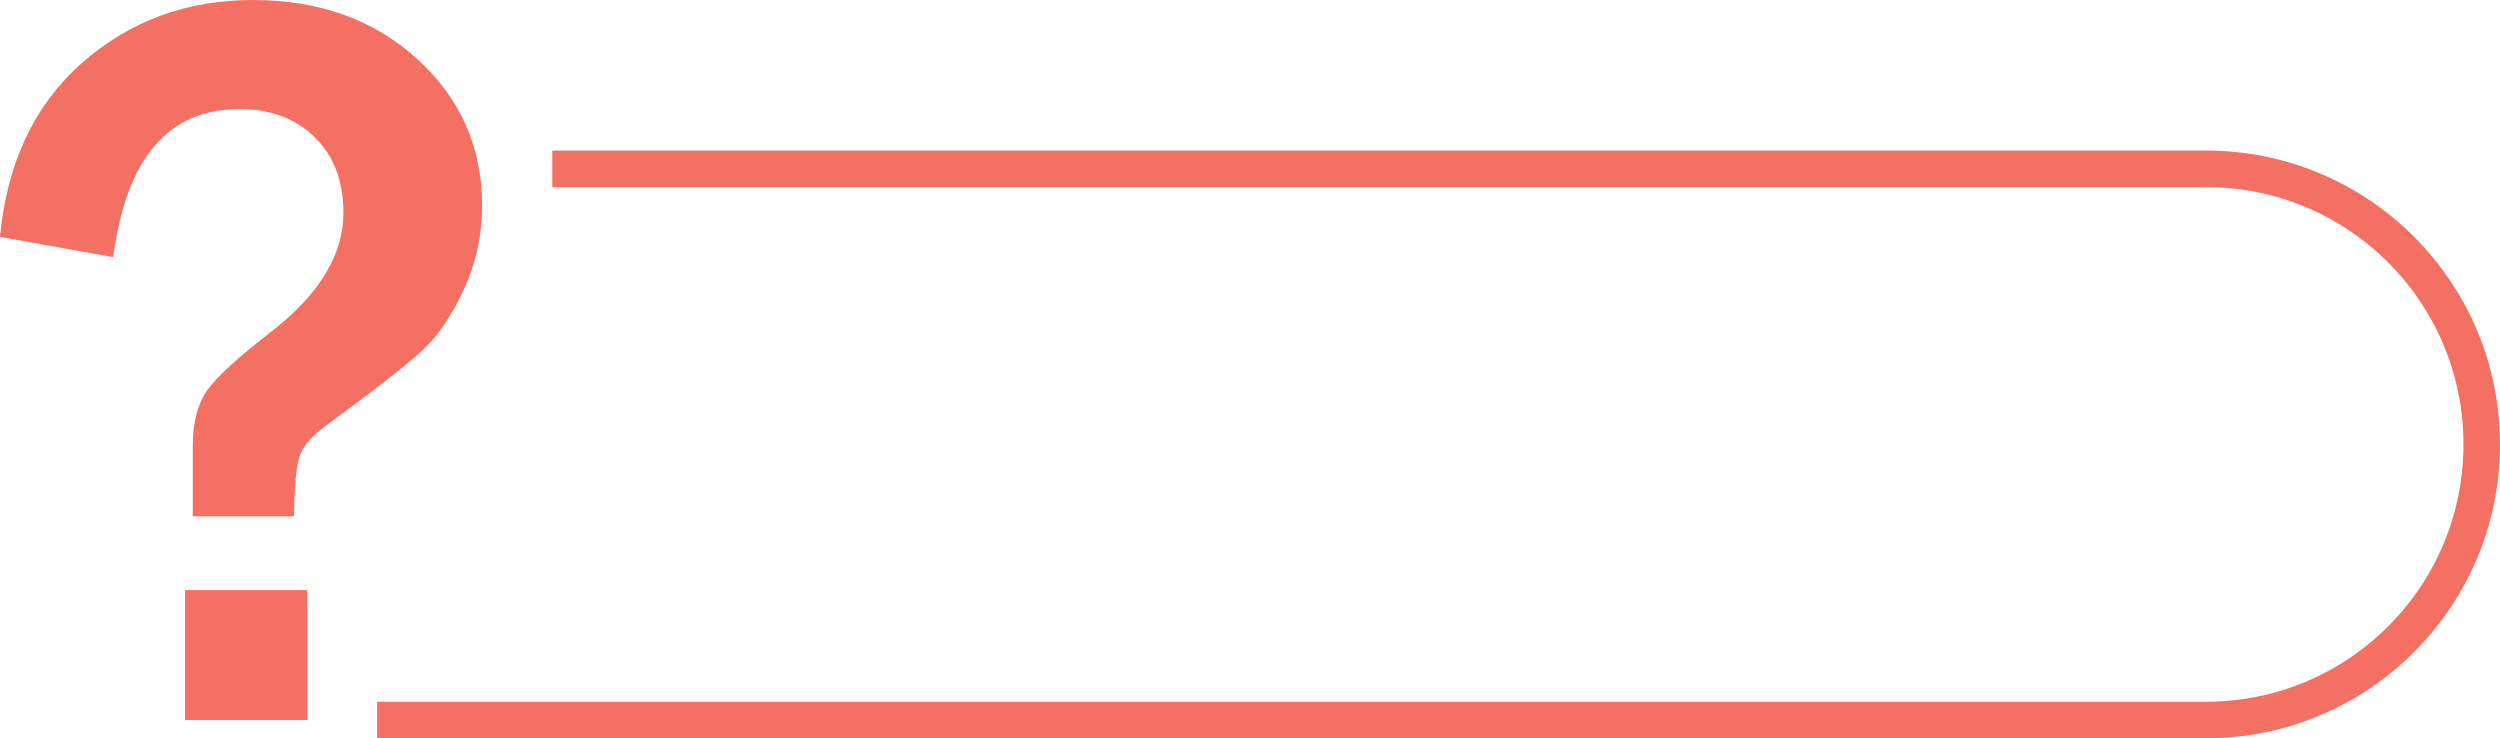
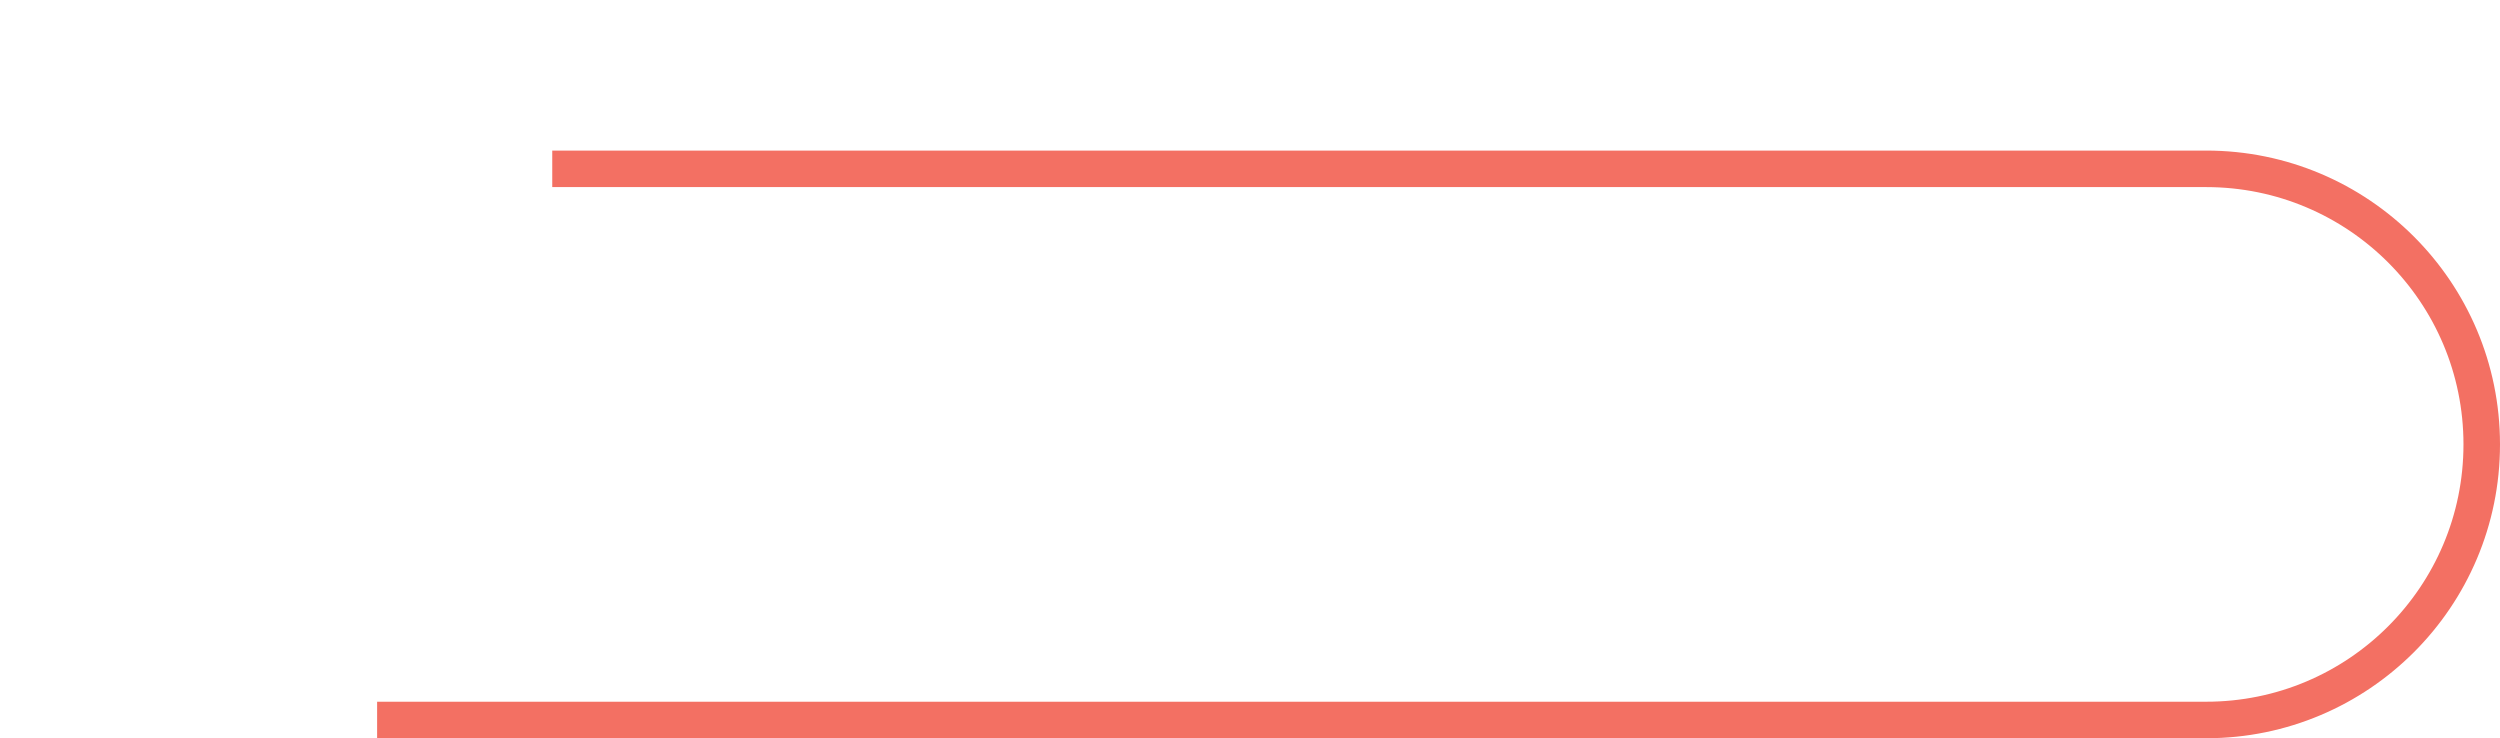
<svg xmlns="http://www.w3.org/2000/svg" fill="#f37063" height="808.5" preserveAspectRatio="xMidYMid meet" version="1" viewBox="279.9 589.3 2737.9 808.5" width="2737.9" zoomAndPan="magnify">
  <path d="M884.7,774.2H2696c166.7,0,301.8,135.1,301.8,301.8v0c0,166.7-135.1,301.8-301.8,301.8H692.9" fill="none" stroke="#f37063" stroke-miterlimit="10" stroke-width="40" />
  <g>
    <g id="change1_1">
-       <path d="M601.9,1154.8H491V1078c0-25.8,5.2-46.1,15.6-60.9c10.4-14.8,33.3-35.8,68.6-63.2C629,912.6,656,868.8,656,822.5 c0-34.9-10.5-62.6-31.6-83.1c-21.1-20.5-48.5-30.7-82.2-30.7c-78.2,0-124.2,54.1-138.3,162.2l-124-22.2 c7.6-80.8,37.5-144.2,89.6-190.3c52.2-46.1,114.7-69.1,187.5-69.1c72.5,0,132.4,21.5,179.8,64.6c47.4,43.1,71.1,96.6,71.1,160.7 c0,31.9-6.5,62.1-19.6,90.8c-13.1,28.6-28,50.8-44.7,66.6c-16.7,15.7-52,43.3-105.8,82.8c-15.2,11-24.9,21.7-29,32.1 C604.6,1097.3,602.3,1119.9,601.9,1154.8z M616.4,1235.6v142.3H482.6v-142.3H616.4z" />
-     </g>
+       </g>
  </g>
</svg>